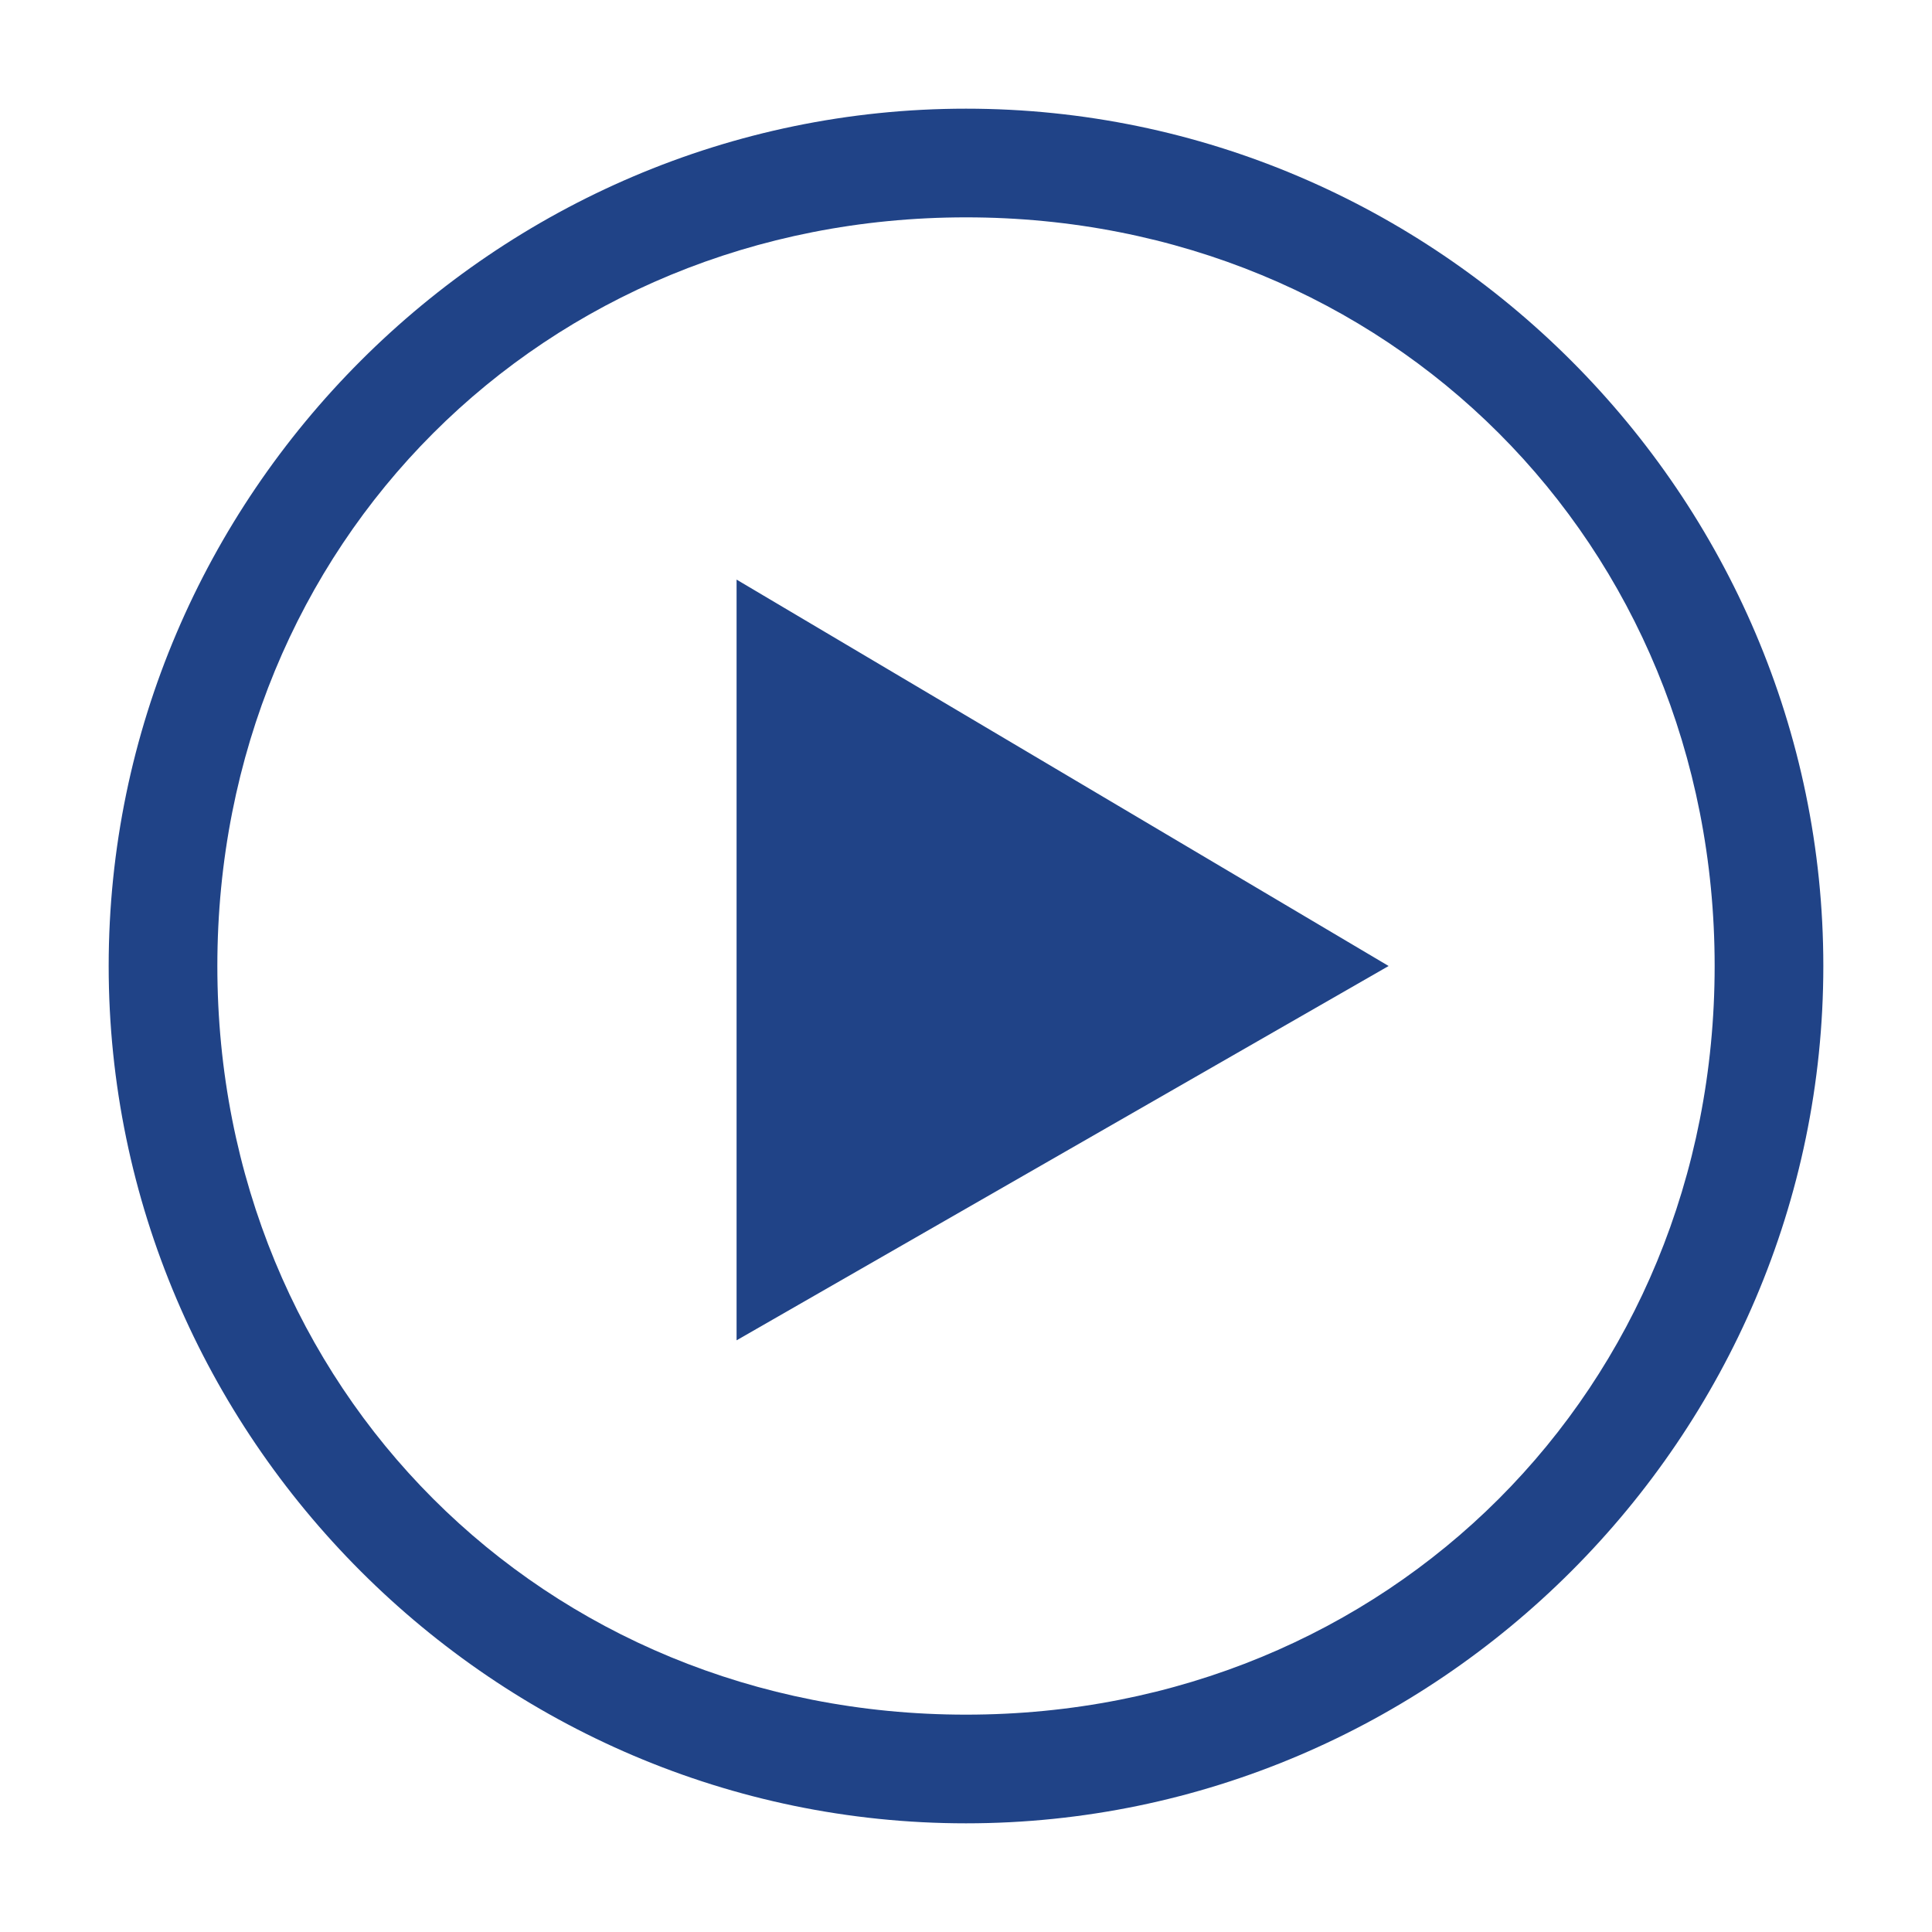
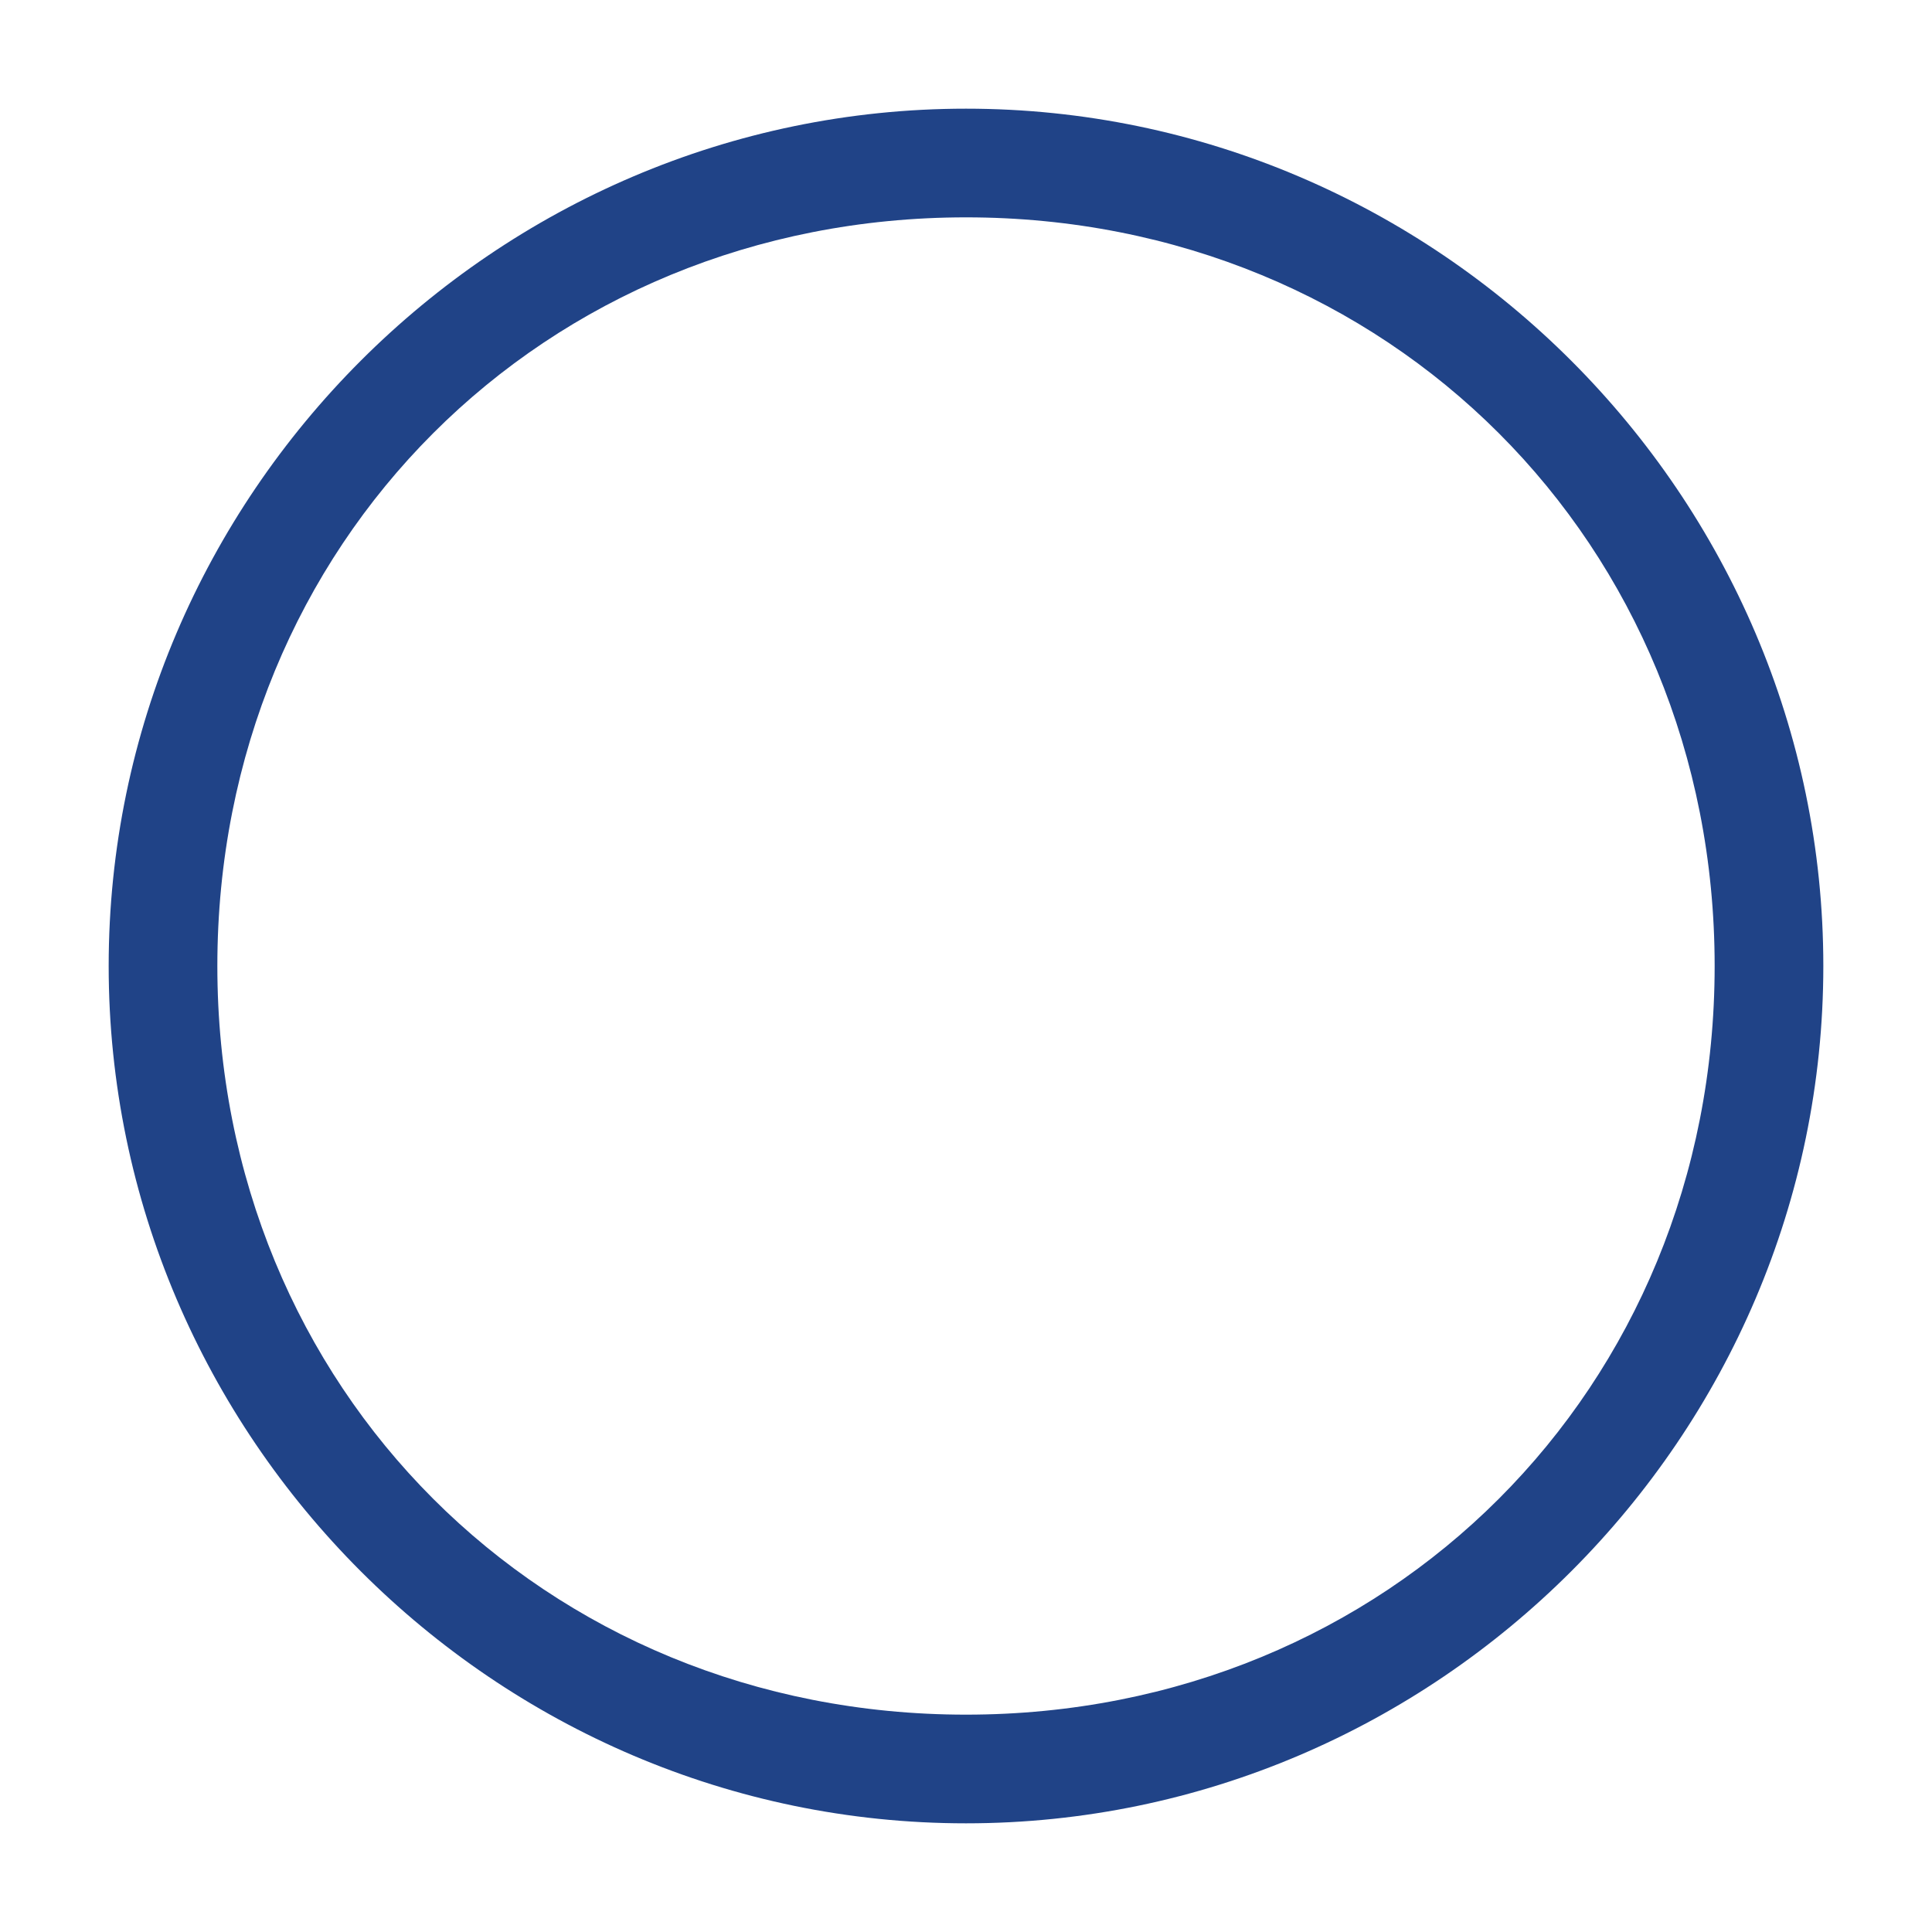
<svg xmlns="http://www.w3.org/2000/svg" version="1.1" id="Слой_1" x="0px" y="0px" viewBox="0 0 16 16" style="enable-background:new 0 0 16 16;" xml:space="preserve">
  <style type="text/css">
	.st0{fill:#204387;}
</style>
-   <path class="st0" d="M6.1,11.1V4.8L11.5,8L6.1,11.1z" />
  <path class="st0" d="M8,15.1c-3.9,0-7.1-3.2-7.1-7.1S4.1,0.9,8,0.9s7.1,3.2,7.1,7.1S11.9,15.1,8,15.1z M8,1.8C4.5,1.8,1.8,4.5,1.8,8  s2.7,6.2,6.2,6.2s6.2-2.7,6.2-6.2S11.5,1.8,8,1.8z" />
</svg>